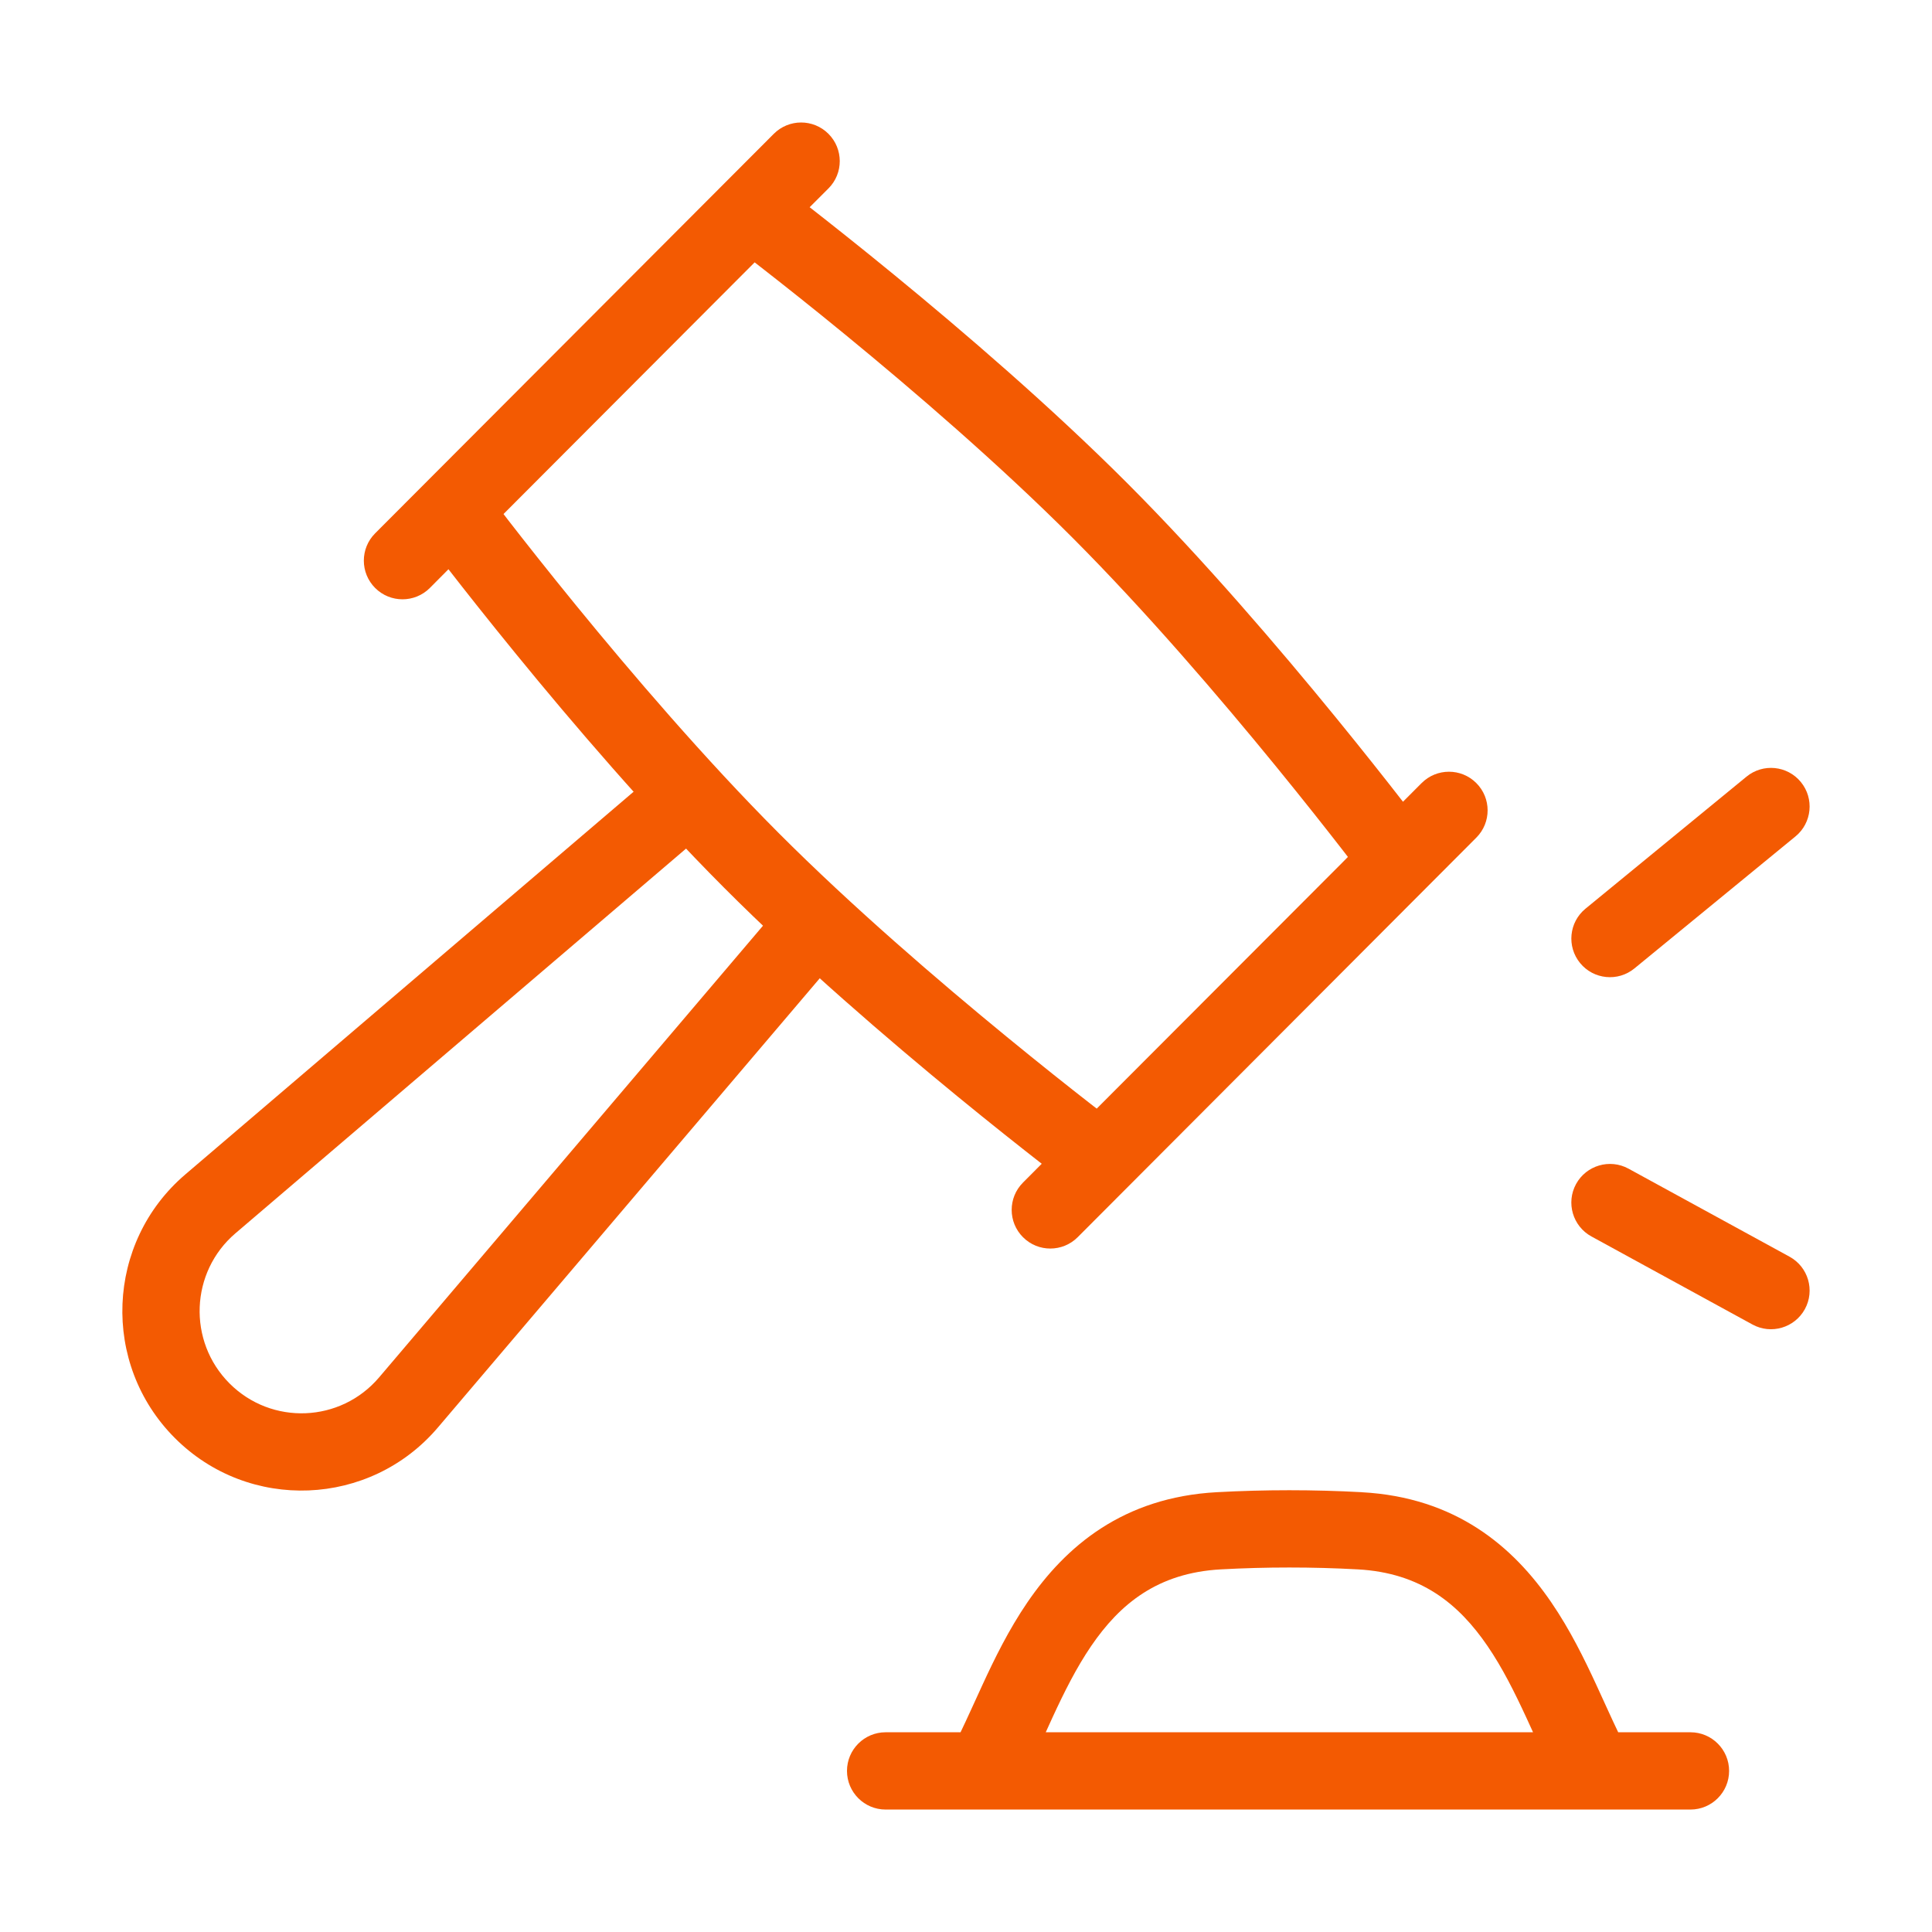
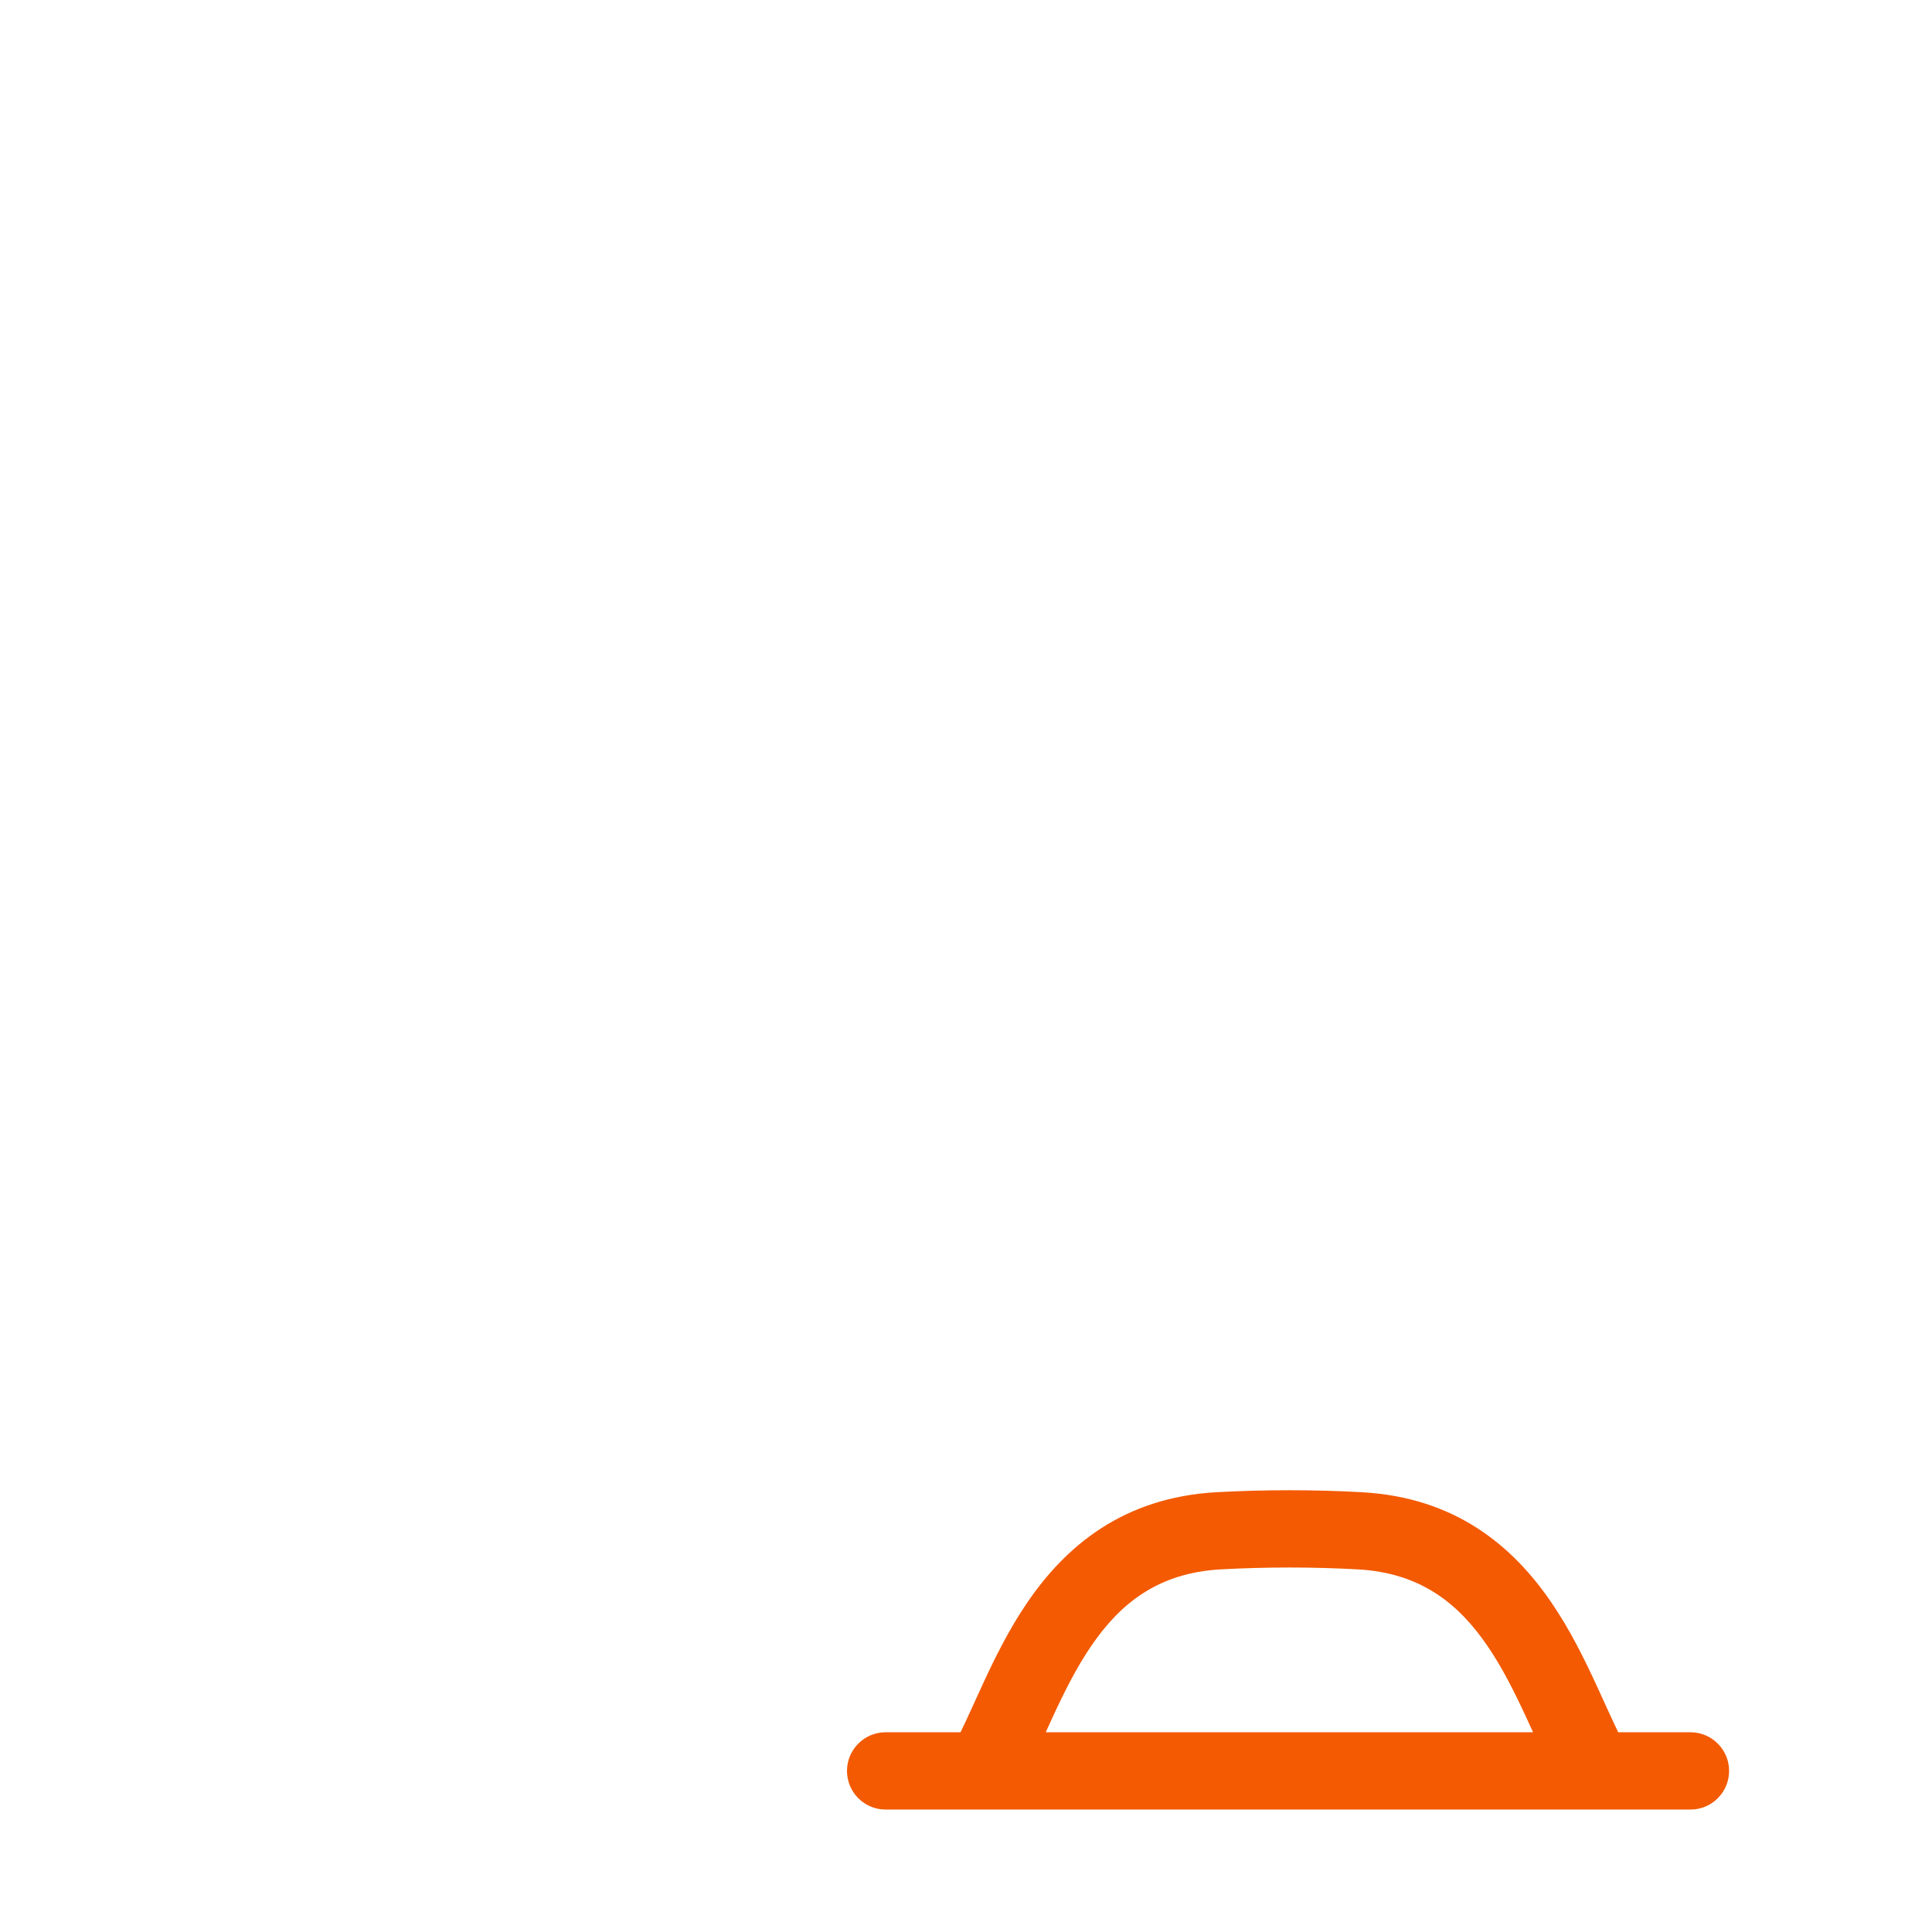
<svg xmlns="http://www.w3.org/2000/svg" width="50" height="50" viewBox="0 0 50 50" fill="none">
-   <path d="M18.139 21.634L6.094 31.917C4.921 32.918 4.85 34.711 5.94 35.803C7.028 36.893 8.812 36.822 9.811 35.647L20.07 23.576L21.595 24.871L11.334 36.942C9.579 39.007 6.438 39.133 4.524 37.215C2.611 35.298 2.736 32.154 4.795 30.395L16.84 20.112L18.139 21.634Z" fill="#F35A02" />
-   <path d="M20.025 3.464C20.415 3.073 21.048 3.072 21.439 3.462C21.83 3.852 21.831 4.485 21.441 4.876L20.954 5.363C21.501 5.79 22.262 6.392 23.14 7.112C24.925 8.575 27.211 10.538 29.18 12.511C31.148 14.483 33.106 16.774 34.566 18.562C35.283 19.44 35.883 20.201 36.309 20.749L36.791 20.266C37.181 19.875 37.815 19.874 38.206 20.265C38.597 20.655 38.597 21.288 38.207 21.678L27.89 32.019C27.499 32.41 26.866 32.41 26.476 32.02C26.085 31.63 26.084 30.997 26.474 30.606L26.96 30.118C26.413 29.691 25.652 29.09 24.774 28.37C22.99 26.907 20.704 24.944 18.736 22.971C16.768 20.999 14.809 18.708 13.35 16.92C12.633 16.042 12.032 15.28 11.606 14.732L11.124 15.217C10.734 15.607 10.101 15.608 9.71 15.218C9.319 14.828 9.318 14.194 9.708 13.803L20.025 3.464ZM13.031 13.303C13.072 13.357 13.115 13.414 13.161 13.473C13.58 14.012 14.179 14.773 14.898 15.654C16.34 17.42 18.251 19.654 20.151 21.558C22.052 23.463 24.281 25.378 26.043 26.823C26.922 27.544 27.681 28.145 28.22 28.565C28.276 28.609 28.331 28.651 28.383 28.691L34.727 22.336L34.884 22.177C34.843 22.124 34.8 22.068 34.755 22.01C34.336 21.47 33.736 20.709 33.017 19.828C31.575 18.062 29.664 15.829 27.764 13.924C25.863 12.019 23.635 10.104 21.873 8.659C20.994 7.938 20.234 7.338 19.695 6.918C19.638 6.873 19.582 6.83 19.53 6.79L13.031 13.303Z" fill="#F35A02" />
-   <path d="M40.788 30.643C41.053 30.159 41.661 29.98 42.146 30.245L46.313 32.523C46.797 32.788 46.975 33.395 46.71 33.88C46.445 34.364 45.837 34.543 45.353 34.278L41.187 32C40.702 31.735 40.524 31.128 40.788 30.643ZM45.199 20.1C45.626 19.749 46.256 19.812 46.606 20.239C46.956 20.666 46.894 21.296 46.467 21.646L42.3 25.062C41.873 25.413 41.243 25.351 40.893 24.924C40.543 24.497 40.605 23.867 41.032 23.517L45.199 20.1Z" fill="#F35A02" />
  <path d="M31.49 38.618C32.734 38.55 34 38.55 35.244 38.618L35.243 38.619C37.671 38.75 39.159 40.022 40.148 41.47C40.631 42.176 41.001 42.93 41.312 43.603C41.528 44.069 41.707 44.474 41.879 44.831H43.749C44.301 44.831 44.749 45.279 44.749 45.831C44.749 46.383 44.301 46.831 43.749 46.831H22.92C22.368 46.831 21.92 46.383 21.92 45.831C21.92 45.279 22.368 44.831 22.92 44.831H24.859C25.031 44.474 25.211 44.07 25.426 43.604C25.736 42.931 26.106 42.176 26.588 41.47C27.577 40.022 29.063 38.75 31.49 38.618ZM35.135 40.615C33.964 40.551 32.771 40.551 31.6 40.615H31.599C29.96 40.704 28.984 41.509 28.24 42.598C27.856 43.161 27.542 43.791 27.241 44.442C27.183 44.569 27.123 44.699 27.064 44.831H39.675C39.615 44.699 39.556 44.569 39.497 44.442C39.196 43.792 38.882 43.162 38.497 42.599C37.752 41.509 36.775 40.704 35.136 40.615H35.135Z" fill="#F35A02" />
</svg>